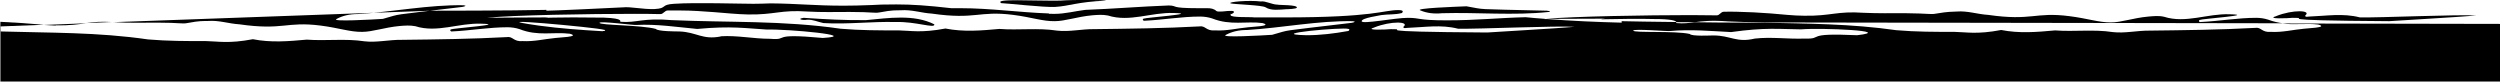
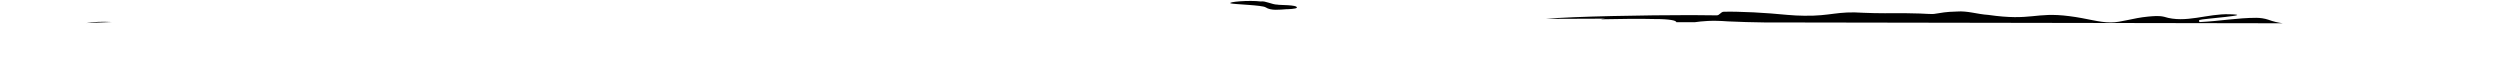
<svg xmlns="http://www.w3.org/2000/svg" viewBox="0 0 1192.3 38.9">
  <defs>
    <style>      .st0 {        fill: none;      }    </style>
  </defs>
  <rect class="st0" width="1192.3" height="38.9" />
  <g id="Isolationsmodus">
    <g>
      <path d="M41.2,11l12.1-.5c-5.2-.3-8.7,0-12.1.5Z" />
-       <path d="M20.9,11.8c-3.5-.2-7-.6-10.4-.8-3.4-.2-6.9-.4-10.3-.6,0,1.6-.1,3.1-.1,4.7,0,0,.1,0,.2,0v-2.5l20.7-.8Z" />
      <path d="M765.1,9c-.5,0-1.1,0-1.6.2,0,0,6.2-.1,13.5-.2,5.5,0,10.3,0,13.3.1.4,0,.8,0,1.2,0,6.9.2,7.9,1,8,1.5,2.6,0,5.5,0,8.7,0,3.7-.5,8-1,15.9-.4,5.7.3,11.5.4,17.2.5l247.4.4c-2.2-.3-4.5-.8-6.9-1.7-1.8-.6-3.9-.9-5.7-.9-8.9,0-17.8,1.6-26.6,2-.7.2-1.1-.7-.4-1,.7-.5,27.3-2.4,14.3-2.7-10.6-.4-21,4.5-31.3,1.2-2.6-.6-5-.3-7.5-.1-7.5.7-12.9,2.8-17.9,2.8-5.8,0-11.1-1.9-19.8-3-16.4-2.1-17.8,2.4-38.7-.6-5.1-.3-9.8-2-14.9-1.6-2.7.2-3.6-.1-10,1-2.6.5-3.2-.1-14.4-.2-6.7,0-13.4.1-20.1-.2-12.8-.9-15.5,1.6-28.3,1.4-5.3,0-10.7-.7-16.1-1.1-5.4-.4-10.8-.7-16.2-.8-2.1,0-4.1-.1-6.1,0-1.4,0-2.1,1.8-3.3,1.7-.5,0-1.1,0-1.8,0-3.2,0-6.8-.1-10.6-.1-20.9,0-56.2.6-69.2,1.8.4,0,.7,0,1.1,0,4.6,0,15.9-.1,27-.1Z" />
-       <path d="M1192.3,38.9V11.4l-103.8-.2c5.9.8,11.4-.2,17.1.5,5.4,1.5-6,1.8-6.8,2-5.3.5-10.4,1.8-15.7,1.5-4.5.4-4.6-2.4-7.6-1.9-16.5.9-33.4,1.1-50.1,1.3-5.9-.1-12,1.4-17.8.7-9.1-1.4-18.3-.1-27.5-.8-8.7.8-17.1,1.5-25.7-.2-11.6,2.2-16.5,1-22.2.9-9.4,0-18.5,0-27.8-.8-21.6-3.1-42.5-3.1-63.3-3.6h-6.9c-10.7,0-19.1-.1-26.1-.2-2.8.4-5.2.7-8.5.4-.3,0-.1-.2-.2-.5-13-.1-19.4-.3-26-.4v.7c-11.8-.3-23.5-.8-35.3-1.7-1.4,0-2.3,0-2.3,0,.4,0,.8,0,1.2-.1-3.1-.2-6.2-.5-9.4-.8-12.7.3-23.5,1.5-37.6,1.5s-12.4-1.2-18.6-1.2-22,3.2-22,1.6,8.9-2.7,9.3-2.9c3.4-.5,6.6-.1,9.9-1,1.1-1.1-.2-1.4-1.7-1.4-7.4,0-10.9,3.5-54.7,3.5s-4.5,0-6.7,0-4.8,0-7.2,0c-1.9-.3-11.4.2-11.4-1.1s.1-.3.3-.5c.9-.3,1.3-.7,1.3-1s-.4-.5-1.1-.5-.4,0-.6,0c-.1,0-.2,0-.4,0-1.4,0-2.8.3-4.3.3s-1.3,0-1.9-.2c-1.3-1.2-2.8-1.4-4.4-1.4s-1.6,0-2.4,0-.9,0-1.4,0c-.2,0-.3,0-.5,0-14,0-9.5-1.2-14.1-1.3-13.5.5-26.4,1.6-39.8,2.1-4.9.6-9.7,1.9-14.6,1.9s-1.9,0-2.9-.2c-14.1-.5-27.9-2.5-41.9-2.5s-3,0-4.5,0c-11.4-1.3-18.7-1.8-26.2-1.8s-7.5.1-11.9.3c-5,.2-9.4.3-13.2.3-14.1,0-22-1-34.9-1.1-2.8.1-5.5.2-8.2.2-6.8,0-27.4-.7-37.8,0-6.7.4-3.1,2.2-9.3,2.5-5.9.2-11.2-1.2-15.2-.8-32.3,1.6-36.4,1.6-36.4,1.6v-.4c-16.2.4-55,.4-55,.4L53.3,10.6c.5,0,1,0,1.5,0,6.7.4,13.4.2,20.1.2,11.2,0,11.8.7,14.4.2,6.4-1.2,7.3-.9,10-1,5.1-.4,9.8,1.3,14.9,1.6,20.9,3,22.3-1.5,38.7.6,8.7,1.1,14.1,3.1,19.8,3,5,0,10.5-2.1,17.9-2.8,2.6-.2,4.9-.4,7.5.1,10.3,3.3,20.7-1.6,31.3-1.2,13,.3-13.6,2.2-14.3,2.7-.7.2-.3,1.1.4,1,8.8-.4,17.7-2,26.6-2,1.8,0,3.9.3,5.7.9,8.8,3.5,16.1,1.2,24,2.2,5.4,1.5-6,1.8-6.8,2-5.3.5-10.4,1.8-15.7,1.5-4.5.4-4.6-2.4-7.6-1.9-16.5.9-33.4,1.1-50.1,1.3-5.9-.1-12,1.4-17.8.7-9.1-1.4-18.3-.1-27.5-.8-8.7.8-17.1,1.5-25.7-.2-11.6,2.2-16.5,1-22.2.9-9.4,0-18.5,0-27.8-.8C46.6,15.3,23.5,15.7.2,15v23.9h1192.1ZM343.7,17.4c-8.8,1.7-11.4-2.1-19.7-2.4-1.2,0-10.4,0-11.2-1.2-6.9-1.9-26.6-1.7-26.9-2.9.2-1,16.5,1.2,17.5,1,10-.5,19.3,1,29.1,1.9,16.4-1.5,23.1-.3,33.3.3,9.8-.3,44.9,2.9,26.6,4-26.1-2.4-15.3,1.2-25.1.4-8.1,0-15.6-1.7-23.6-1.2ZM836.9,18.4c-8.8,2.1-11.5-1.5-19.8-1.5-1.2,0-10.4.5-11.2-.7-7-1.6-26.7-.4-27-1.6.2-1,16.5.4,17.5.2,10-.9,19.3,0,29.2.5,16.3-2.3,23.1-1.4,33.3-1.3,9.8-.8,45,.7,26.8,2.8-26.1-1.2-15.3,1.9-25.1,1.6-8.1.3-15.7-.9-23.7,0ZM642.9,14.8c-6.7,1.2-13.1,2-19.8,2-20.6-.5,18-4,20-3,.7,0,.5.9-.2,1ZM287.5,14.9c-10.4-.6-20.3-1.3-30.6-2.7-31.6-4.5,28,.9,31.1,2,1.1.1.6.7-.5.6ZM655.4,13.1c7.9-3.2,17.2-2.9,13.9-.3,0,.8.7.6,1.8.5,8.4-.3,16.1-1.7,24.3.4,9.6.2,47.3-1.5,55.5-.9-9.1.8-37.7,2.4-41.6,2.7-62.2-.4-35.1-1.6-46-1.6-1.9.2-13.1.7-7.8-.8ZM1085.5,7.7c7.9-3.2,17.2-2.9,13.9-.3,0,.8.7.6,1.8.5,8.4-.3,16.1-1.7,24.3.4,9.6.2,47.3-1.5,55.5-.9-9.1.8-37.7,2.4-41.6,2.7-62.2-.4-35.1-1.6-46-1.6-1.9.2-13.1.7-7.8-.8ZM645.5,10.2c1.2,0,.4.5-.9.7-36.7,4.4-28.1,3-37.9,5.7-4.5.3-25.5,1.5-22,0,2.8-1.5,6-2.3,10.1-2.3,16.6-1,33.8-4.5,50.6-4.2ZM738.7,5.7c1.2,0,.3-.5-1-.6-37-.9-28.3-.4-38.3-2.1-4.5.2-25.5.9-21.9,2,2.9,1.2,6.2,1.7,10.3,1.3,16.6-.5,34.1,1.2,50.8-.6ZM221.4,2.6c1.2,0,.4.5-.9.7-36.7,4.4-28.1,3-37.9,5.7-4.5.3-25.5,1.5-22,0,2.8-1.5,6-2.3,10.1-2.3,16.6-1,33.8-4.5,50.6-4.2ZM302.7,6.6c3.9,0,7.5,0,10.6.1.6,0,1.3,0,1.8,0,1.2,0,2-1.7,3.3-1.7,2,0,4.1,0,6.1,0,5.4,0,10.8.4,16.2.8,5.3.4,10.7,1,16.1,1.1,12.8.2,15.5-2.3,28.3-1.4,6.7.4,13.4.2,20.1.2,11.2,0,11.8.7,14.4.2,6.4-1.2,7.3-.9,10-1,5.1-.4,9.8,1.3,14.9,1.6,20.9,3,22.3-1.5,38.7.6,8.7,1.1,14.1,3.1,19.8,3,5,0,10.5-2.1,17.9-2.8,2.6-.2,4.9-.4,7.5.1,10.3,3.3,20.7-1.6,31.3-1.2,13,.3-13.6,2.2-14.3,2.7-.7.2-.3,1.1.4,1,8.8-.4,17.7-2,26.6-2,1.8,0,3.9.3,5.7.9,8.8,3.5,16.1,1.2,24,2.2,5.4,1.5-6,1.8-6.8,2-5.3.5-10.4,1.8-15.7,1.5-4.5.4-4.6-2.4-7.6-1.9-16.5.9-33.4,1.1-50.1,1.3-5.9-.1-12,1.4-17.8.7-9.1-1.4-18.3-.1-27.5-.8-8.7.8-17.1,1.5-25.7-.2-11.6,2.2-16.5,1-22.2.9-9.4,0-18.5,0-27.8-.8-27.5-4-53.8-2.9-80.5-4.1-13.9-1.2-16.7,1.4-24.4.8-.9,0,2.4-1.6-8.1-2-.4,0-.8,0-1.2,0-3,0-7.8-.1-13.3-.1-7.3,0-13.5.2-13.5.2.5,0,1-.1,1.6-.2-14.6,0-29.3.2-29.3.2,12.1-1.3,48.9-1.9,70.4-1.9Z" />
-       <path d="M26.5,12.1c6.7.1,10.6-.5,14.7-1l-20.3.8c1.9.1,3.7.2,5.6.3Z" />
-       <path d="M503.2,3.3c6.9-.4,10.4-2.4,24.4-3-.6-.4-15.7-.5-22,0-13.2.2-31.8-1.1-28.1,1.2,2,0,20.6,2.1,25.7,1.8Z" />
      <path d="M603.6,3.5c2.6,1.7,6.7,1.1,9.8.9.5,0,5.1-.1,5.1-.8.2-1.4-8.5-1.1-9.3-1.4-2.5,0-5.8-1.9-7.9-1.5-5.6-.7-16.1.2-14.4.9,1.8.5,15.1.8,16.7,1.9Z" />
-       <path d="M384.9,9.4c3-.1,4.9,1,7.8,1.6,11.4.7,22.9-.8,34.4-.5,9.9-.3,18.9,3.3,18.5,1.1-9.7-4.9-21.8-3-32.6-2-10.2.1-19.5-.4-29.7-1.1-3.8.6-.1,1.3,1.6.9Z" />
    </g>
  </g>
</svg>